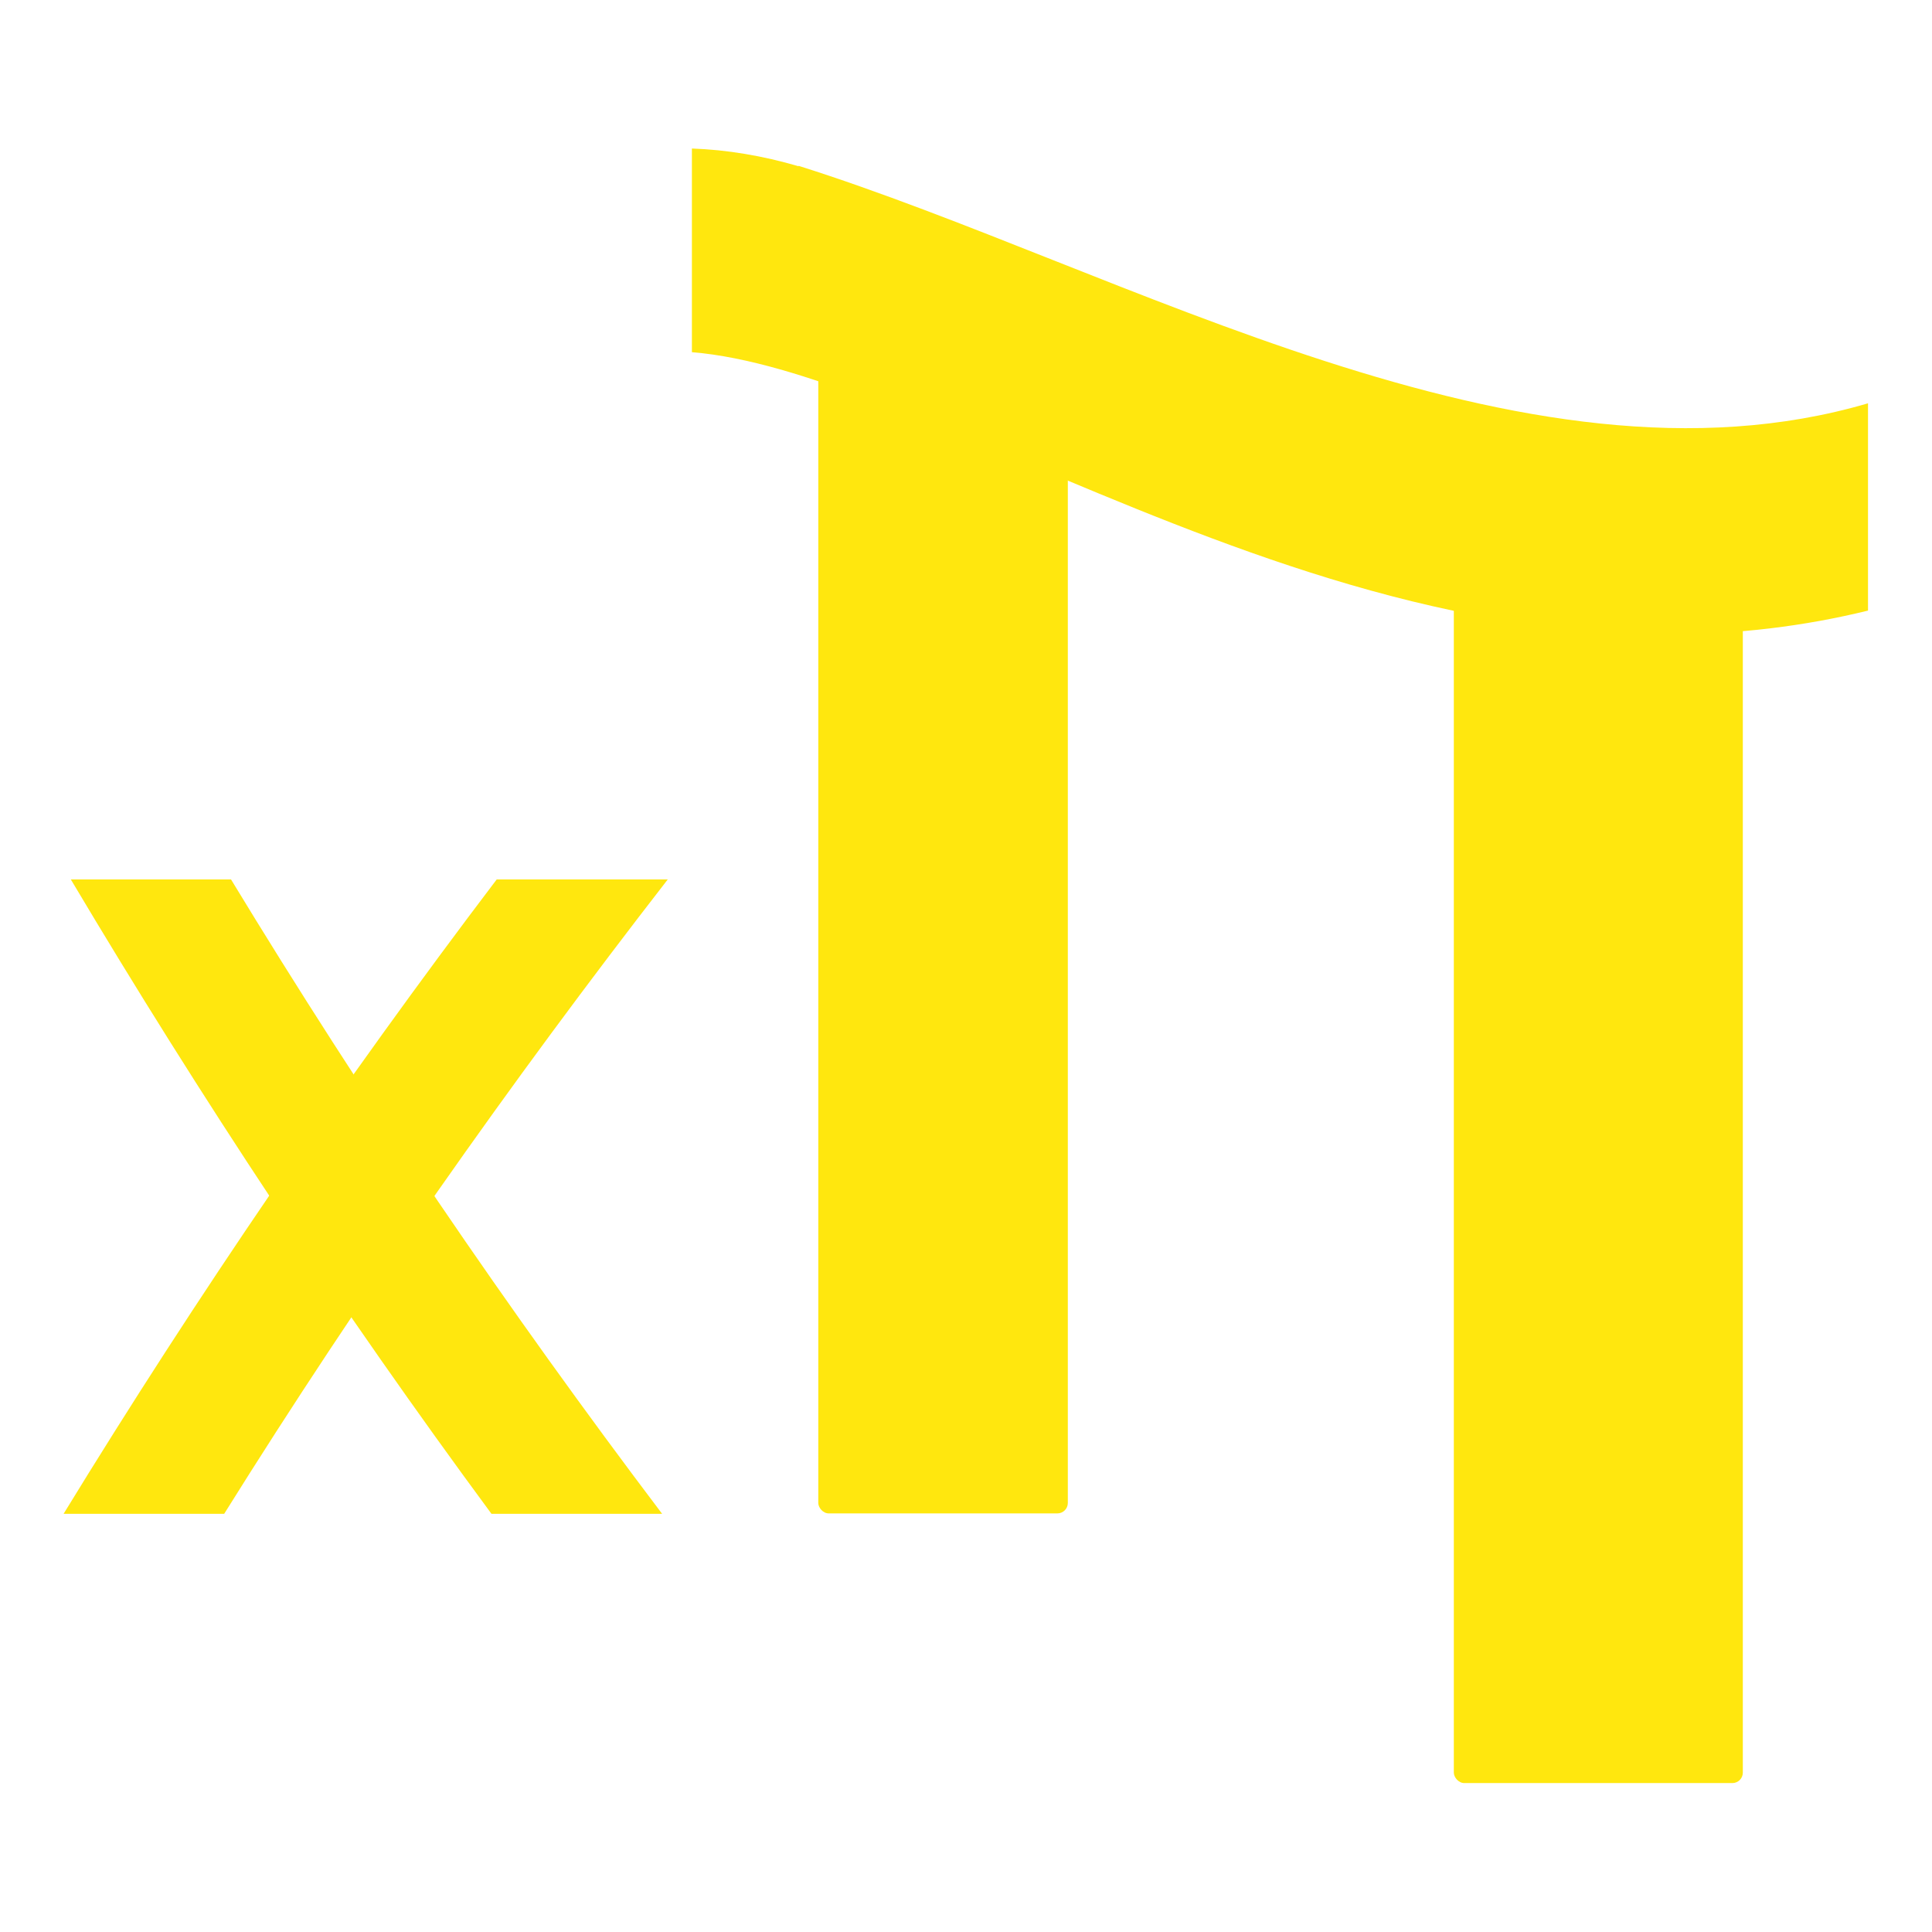
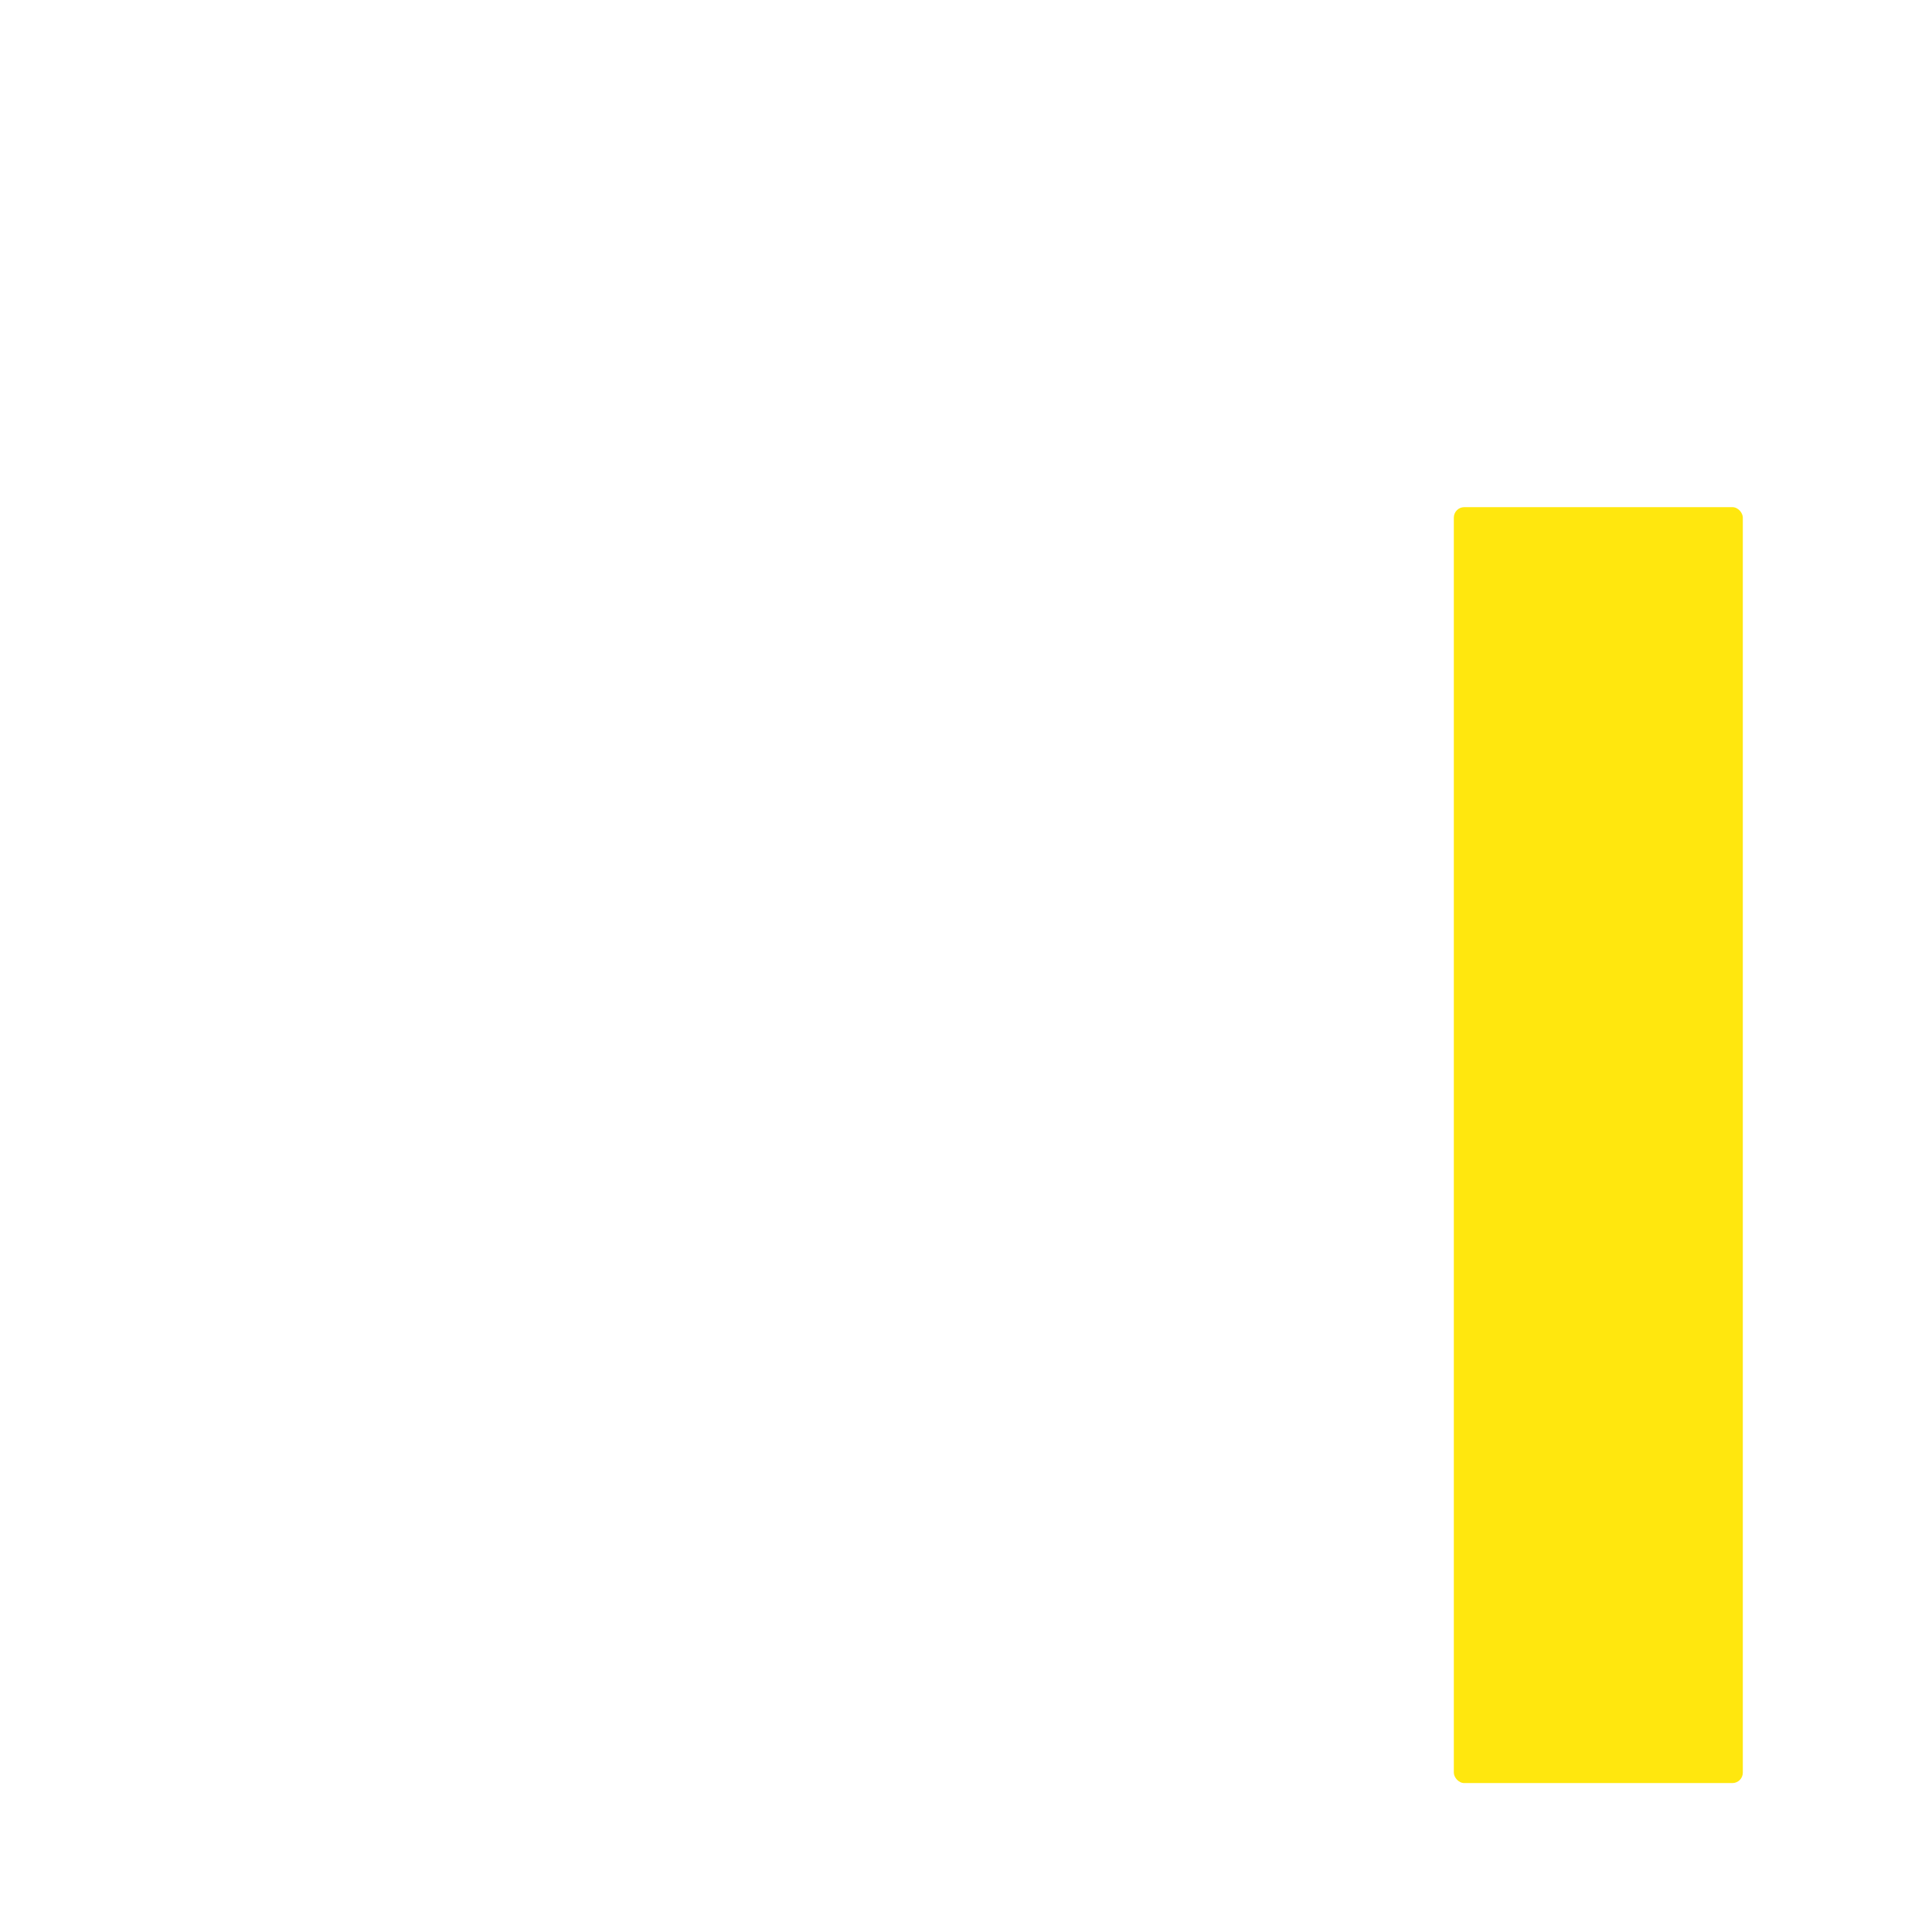
<svg xmlns="http://www.w3.org/2000/svg" id="Calque_1" viewBox="0 0 48 48">
  <defs>
    <style>
      .cls-1 {
        fill: #ffe70e;
      }
    </style>
  </defs>
  <rect id="rightlegpi" class="cls-1" x="36.12" y="12.6" width="7.18" height="31.7" rx=".26" ry=".26" />
-   <rect id="leftlegpi" class="cls-1" x="20.33" y="8.38" width="6.2" height="29.22" rx=".26" ry=".26" />
-   <path id="pihat" class="cls-1" d="M19.84,4.13c-.89-.26-1.78-.41-2.65-.44v5.06c2.75.22,6.4,2.07,8.29,2.75,4.75,2,10.12,4.26,15.98,4.26,1.71,0,3.36-.2,4.95-.59v-5.15c-8.61,2.53-18.51-3.36-26.57-5.9Z" />
-   <path id="left" class="cls-1" d="M5.74,21.85H1.76c3.21,5.4,6.71,10.69,10.45,15.76h4.24c-3.82-5.05-7.42-10.34-10.71-15.76Z" />
-   <path id="right" class="cls-1" d="M12.34,21.85c-3.84,5.06-7.45,10.35-10.76,15.76h3.99c3.39-5.43,7.1-10.71,11.02-15.76h-4.26Z" />
</svg>